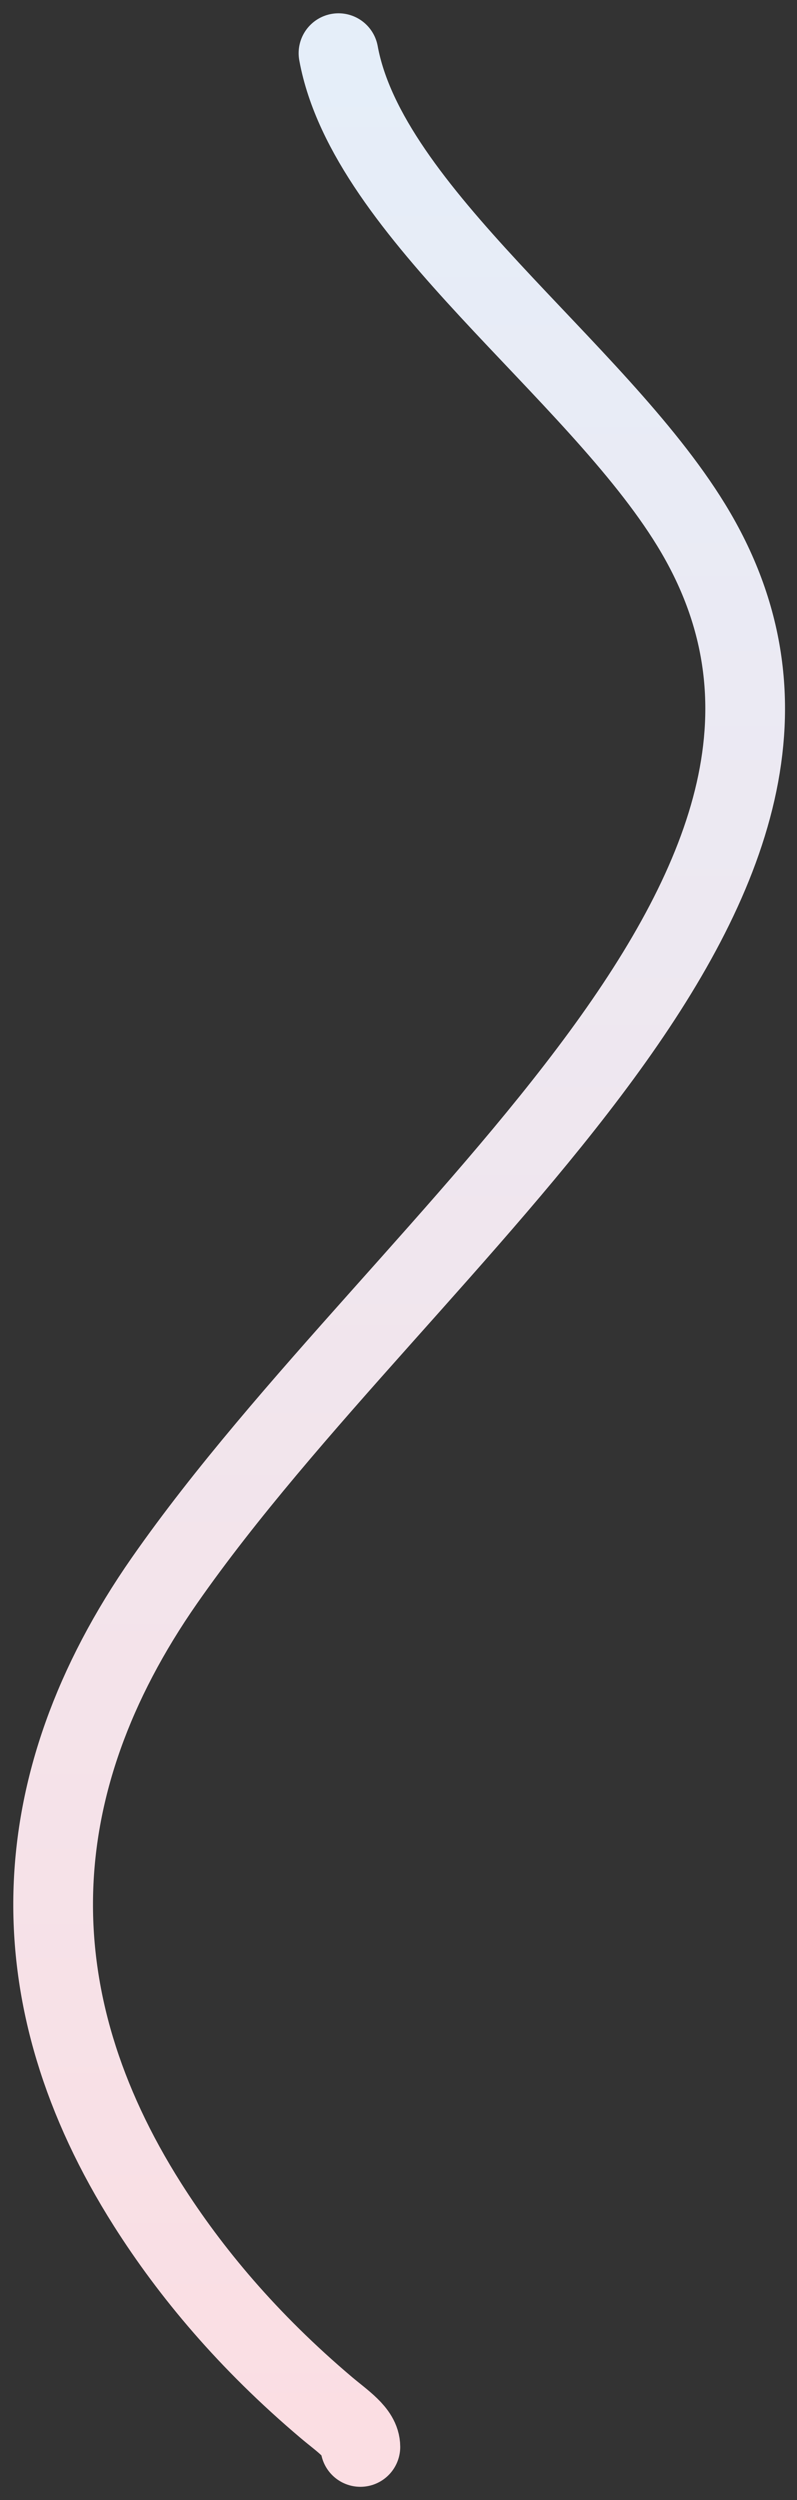
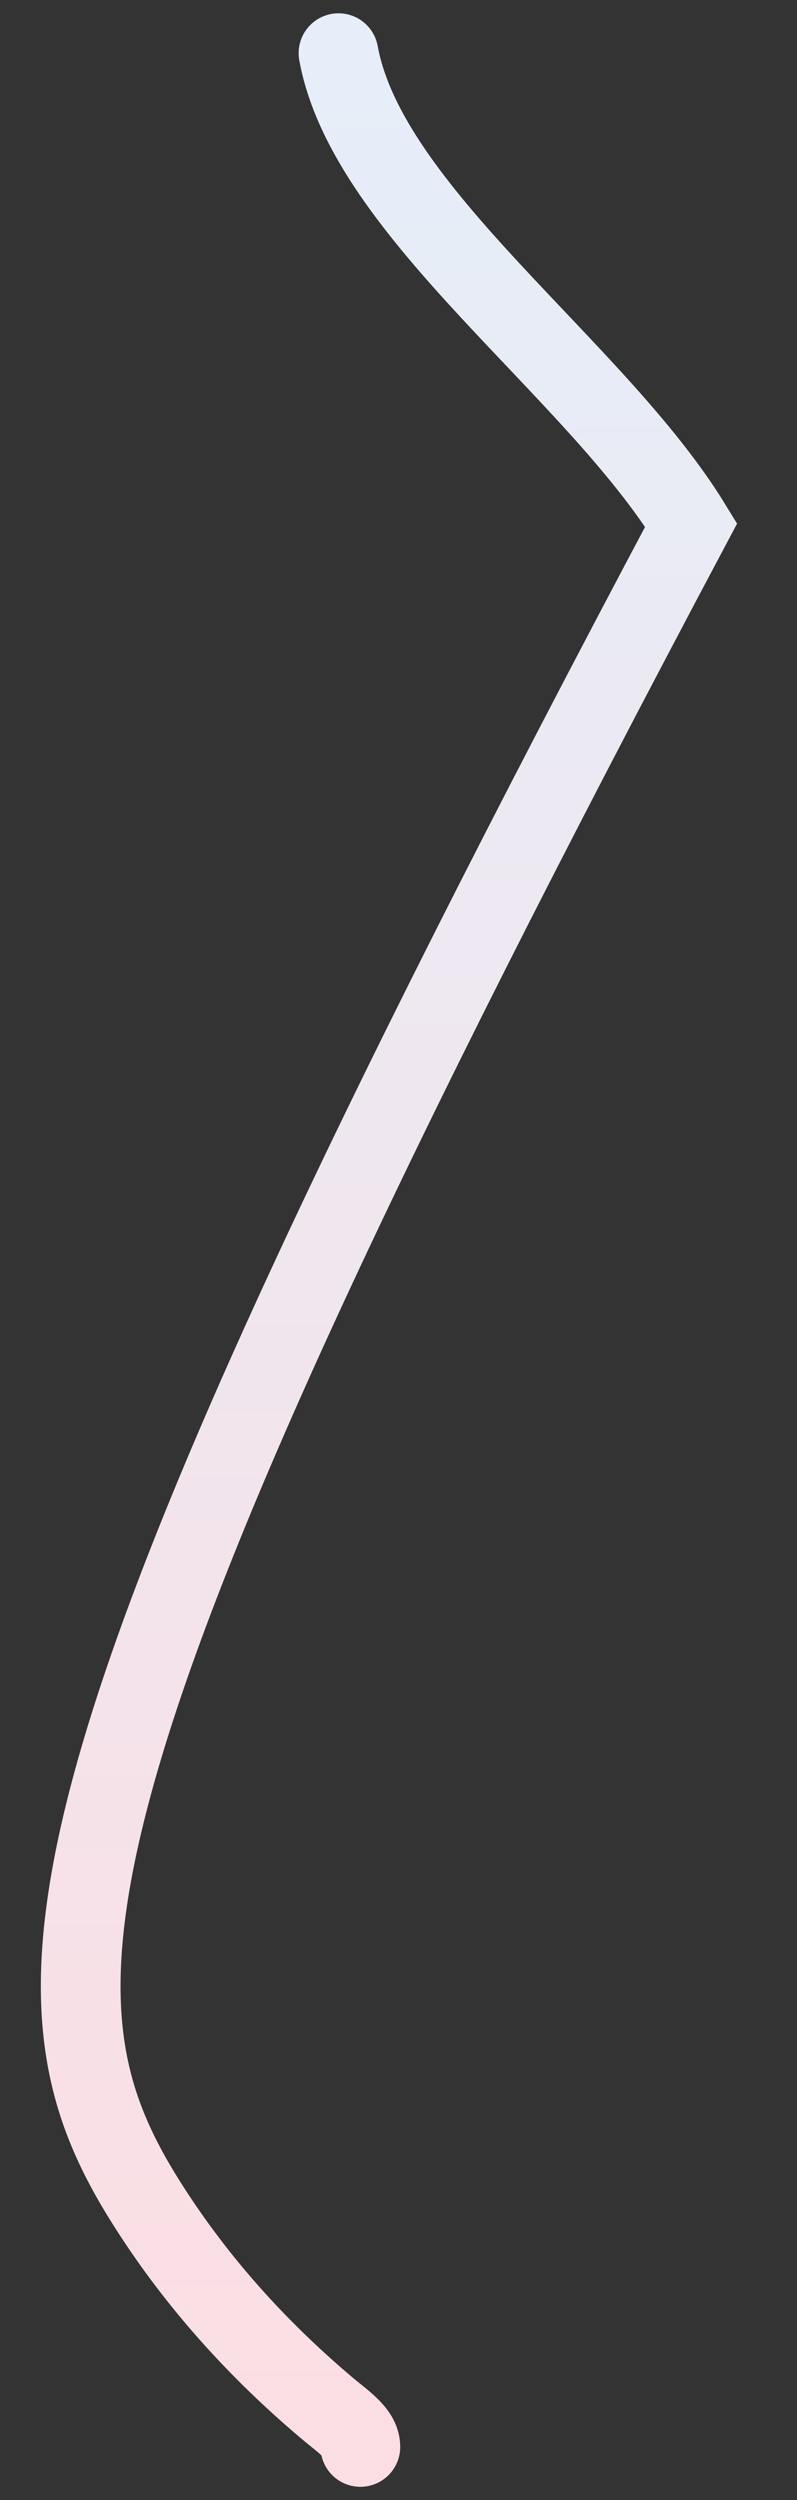
<svg xmlns="http://www.w3.org/2000/svg" width="30" height="94" viewBox="0 0 30 94" fill="none">
  <rect x="0" y="0" width="30" height="94" fill="#333333" stroke="none" />
-   <path d="M12.741 2C13.838 7.99 22.386 13.821 26.017 19.74C34.254 33.171 15.388 46.248 6.194 59.42C0.801 67.147 0.633 75.137 5.553 82.89C7.169 85.436 9.335 88.028 12.283 90.52C12.892 91.035 13.565 91.462 13.565 92" stroke="url(#paint0_linear_4014_247)" stroke-width="3" stroke-linecap="round" />
+   <path d="M12.741 2C13.838 7.99 22.386 13.821 26.017 19.74C0.801 67.147 0.633 75.137 5.553 82.89C7.169 85.436 9.335 88.028 12.283 90.52C12.892 91.035 13.565 91.462 13.565 92" stroke="url(#paint0_linear_4014_247)" stroke-width="3" stroke-linecap="round" />
  <defs>
    <linearGradient id="paint0_linear_4014_247" x1="15.024" y1="2" x2="15.024" y2="92" gradientUnits="userSpaceOnUse">
      <stop stop-color="#E5EEF9" />
      <stop offset="1" stop-color="#FBDEE3" />
    </linearGradient>
  </defs>
</svg>